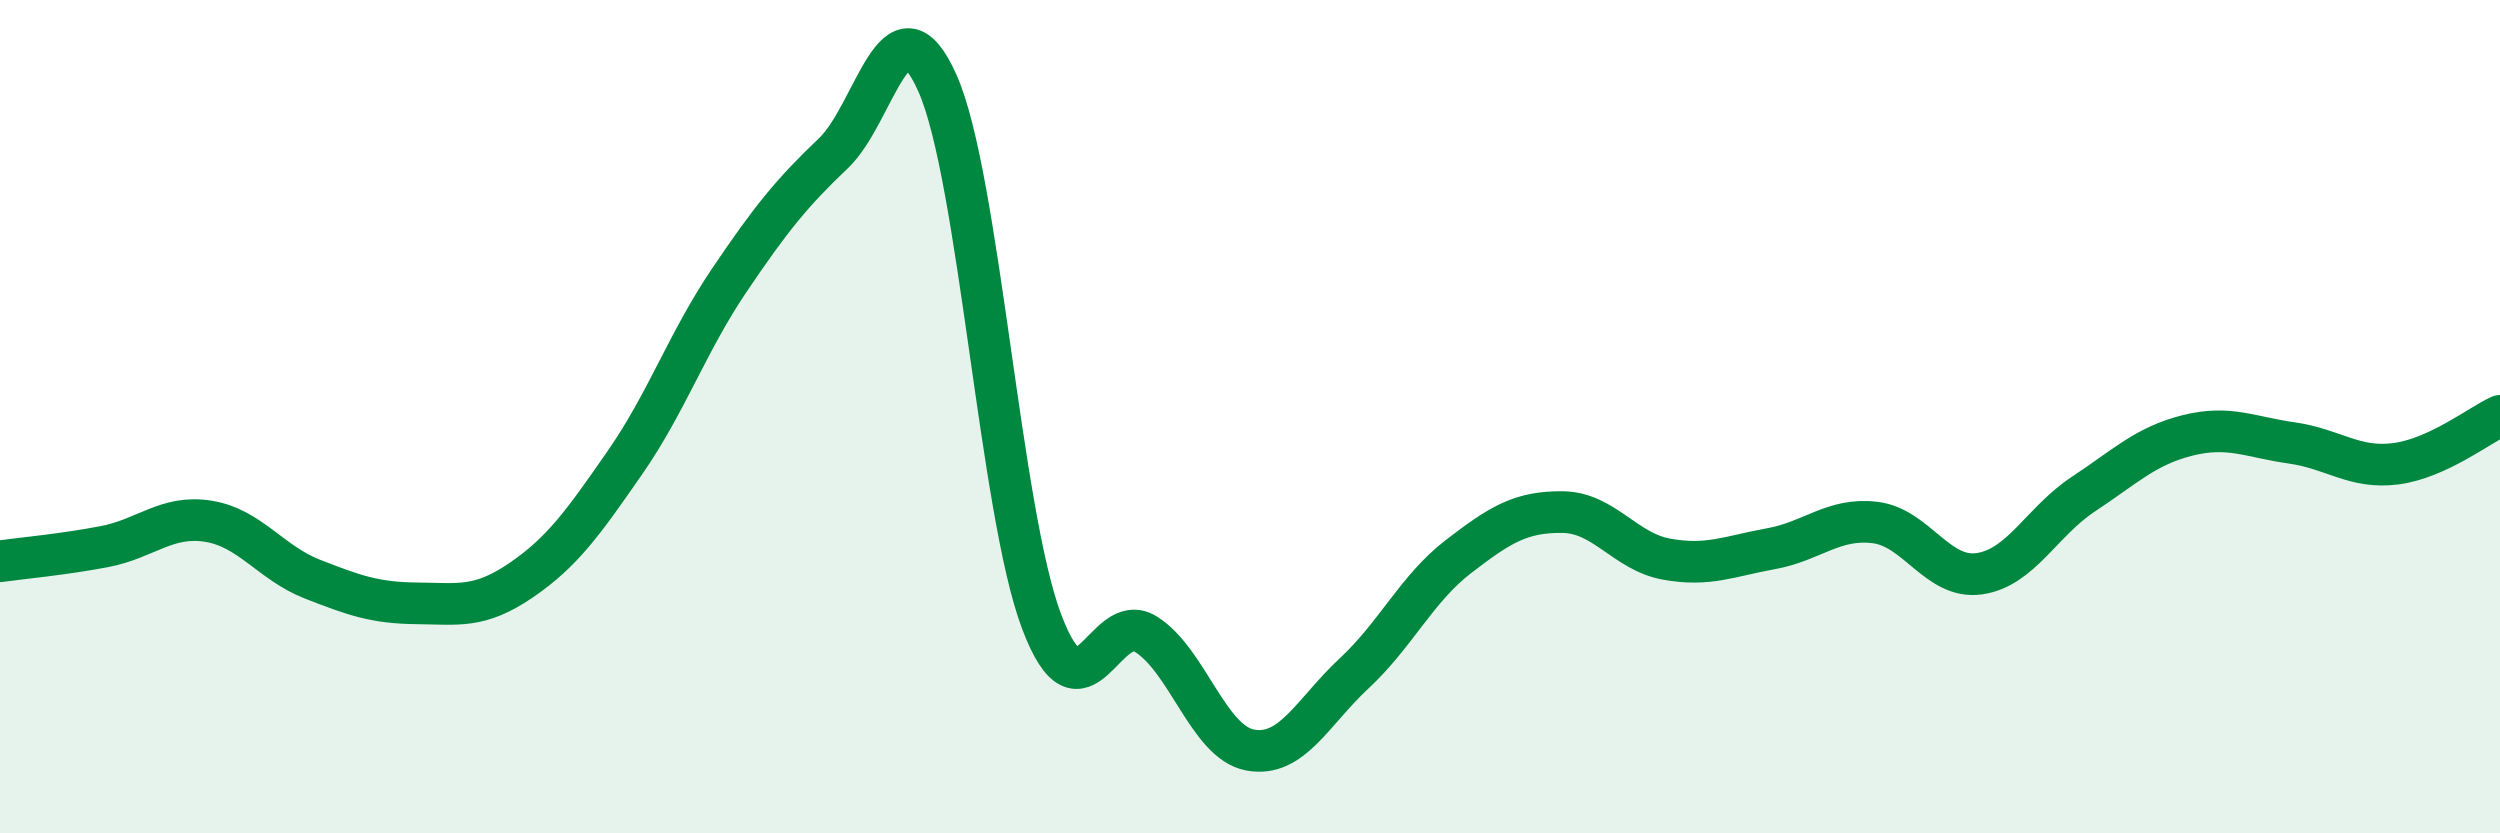
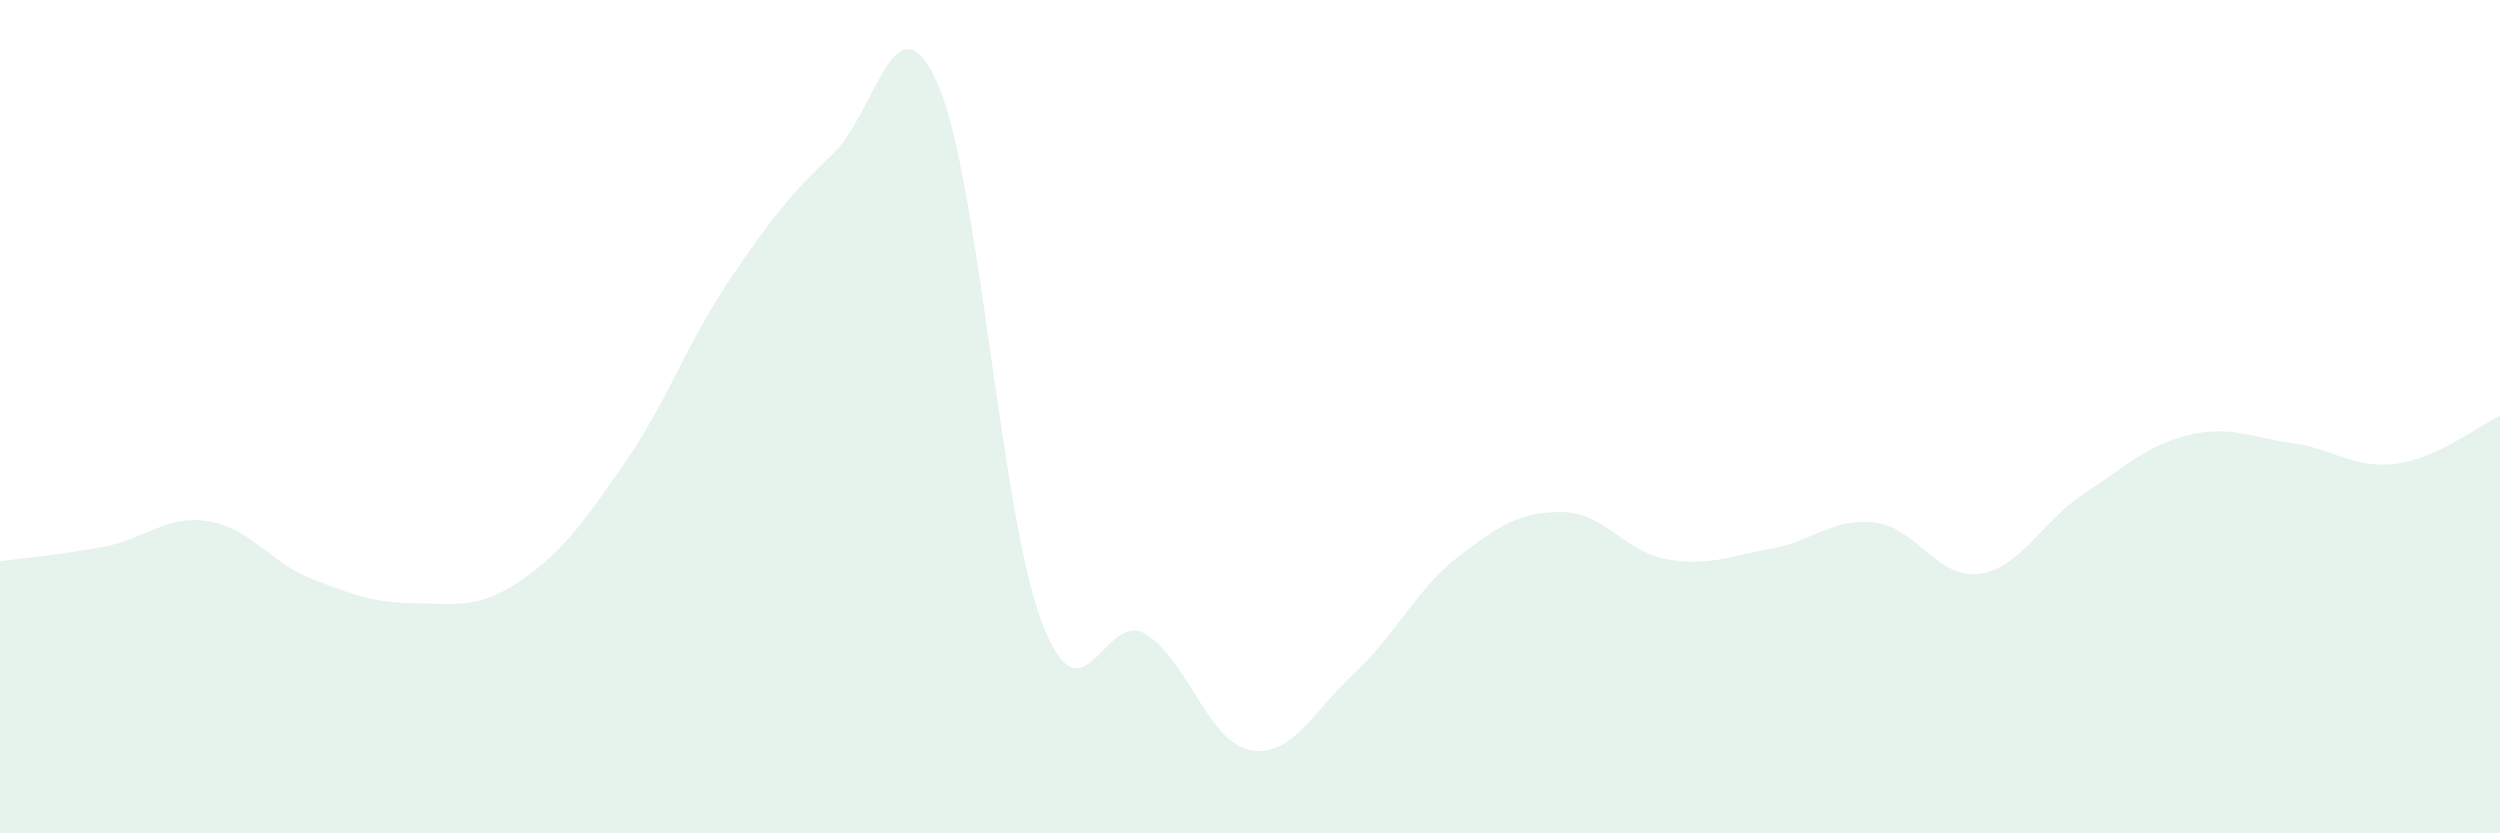
<svg xmlns="http://www.w3.org/2000/svg" width="60" height="20" viewBox="0 0 60 20">
  <path d="M 0,13.47 C 0.5,13.4 1.5,13.31 2.5,13.12 C 3.5,12.93 4,12.35 5,12.51 C 6,12.67 6.5,13.51 7.5,13.9 C 8.5,14.29 9,14.47 10,14.48 C 11,14.49 11.5,14.61 12.5,13.93 C 13.5,13.25 14,12.54 15,11.1 C 16,9.66 16.5,8.21 17.5,6.73 C 18.5,5.25 19,4.63 20,3.68 C 21,2.73 21.5,-0.25 22.5,2 C 23.5,4.25 24,12.28 25,14.92 C 26,17.56 26.5,14.6 27.5,15.22 C 28.5,15.84 29,17.81 30,18 C 31,18.19 31.5,17.09 32.5,16.16 C 33.5,15.23 34,14.13 35,13.36 C 36,12.59 36.5,12.28 37.5,12.29 C 38.5,12.3 39,13.24 40,13.42 C 41,13.6 41.5,13.35 42.5,13.17 C 43.5,12.99 44,12.42 45,12.54 C 46,12.66 46.5,13.91 47.5,13.77 C 48.5,13.63 49,12.52 50,11.86 C 51,11.2 51.5,10.7 52.5,10.45 C 53.5,10.2 54,10.49 55,10.63 C 56,10.77 56.5,11.26 57.5,11.13 C 58.5,11 59.5,10.21 60,9.98L60 20L0 20Z" fill="#008740" opacity="0.1" stroke-linecap="round" stroke-linejoin="round" />
-   <path d="M 0,13.47 C 0.5,13.4 1.5,13.31 2.5,13.12 C 3.5,12.93 4,12.35 5,12.51 C 6,12.67 6.5,13.51 7.5,13.9 C 8.5,14.29 9,14.47 10,14.48 C 11,14.49 11.5,14.61 12.5,13.93 C 13.5,13.25 14,12.54 15,11.1 C 16,9.66 16.5,8.21 17.5,6.73 C 18.5,5.25 19,4.63 20,3.68 C 21,2.73 21.5,-0.25 22.5,2 C 23.5,4.25 24,12.28 25,14.92 C 26,17.56 26.5,14.6 27.5,15.22 C 28.5,15.84 29,17.81 30,18 C 31,18.19 31.5,17.09 32.5,16.16 C 33.5,15.23 34,14.13 35,13.36 C 36,12.59 36.5,12.28 37.5,12.29 C 38.5,12.3 39,13.24 40,13.42 C 41,13.6 41.5,13.35 42.5,13.17 C 43.5,12.99 44,12.42 45,12.54 C 46,12.66 46.5,13.91 47.5,13.77 C 48.5,13.63 49,12.52 50,11.86 C 51,11.2 51.5,10.7 52.5,10.45 C 53.5,10.2 54,10.49 55,10.63 C 56,10.77 56.5,11.26 57.5,11.13 C 58.5,11 59.5,10.21 60,9.98" stroke="#008740" stroke-width="1" fill="none" stroke-linecap="round" stroke-linejoin="round" />
</svg>